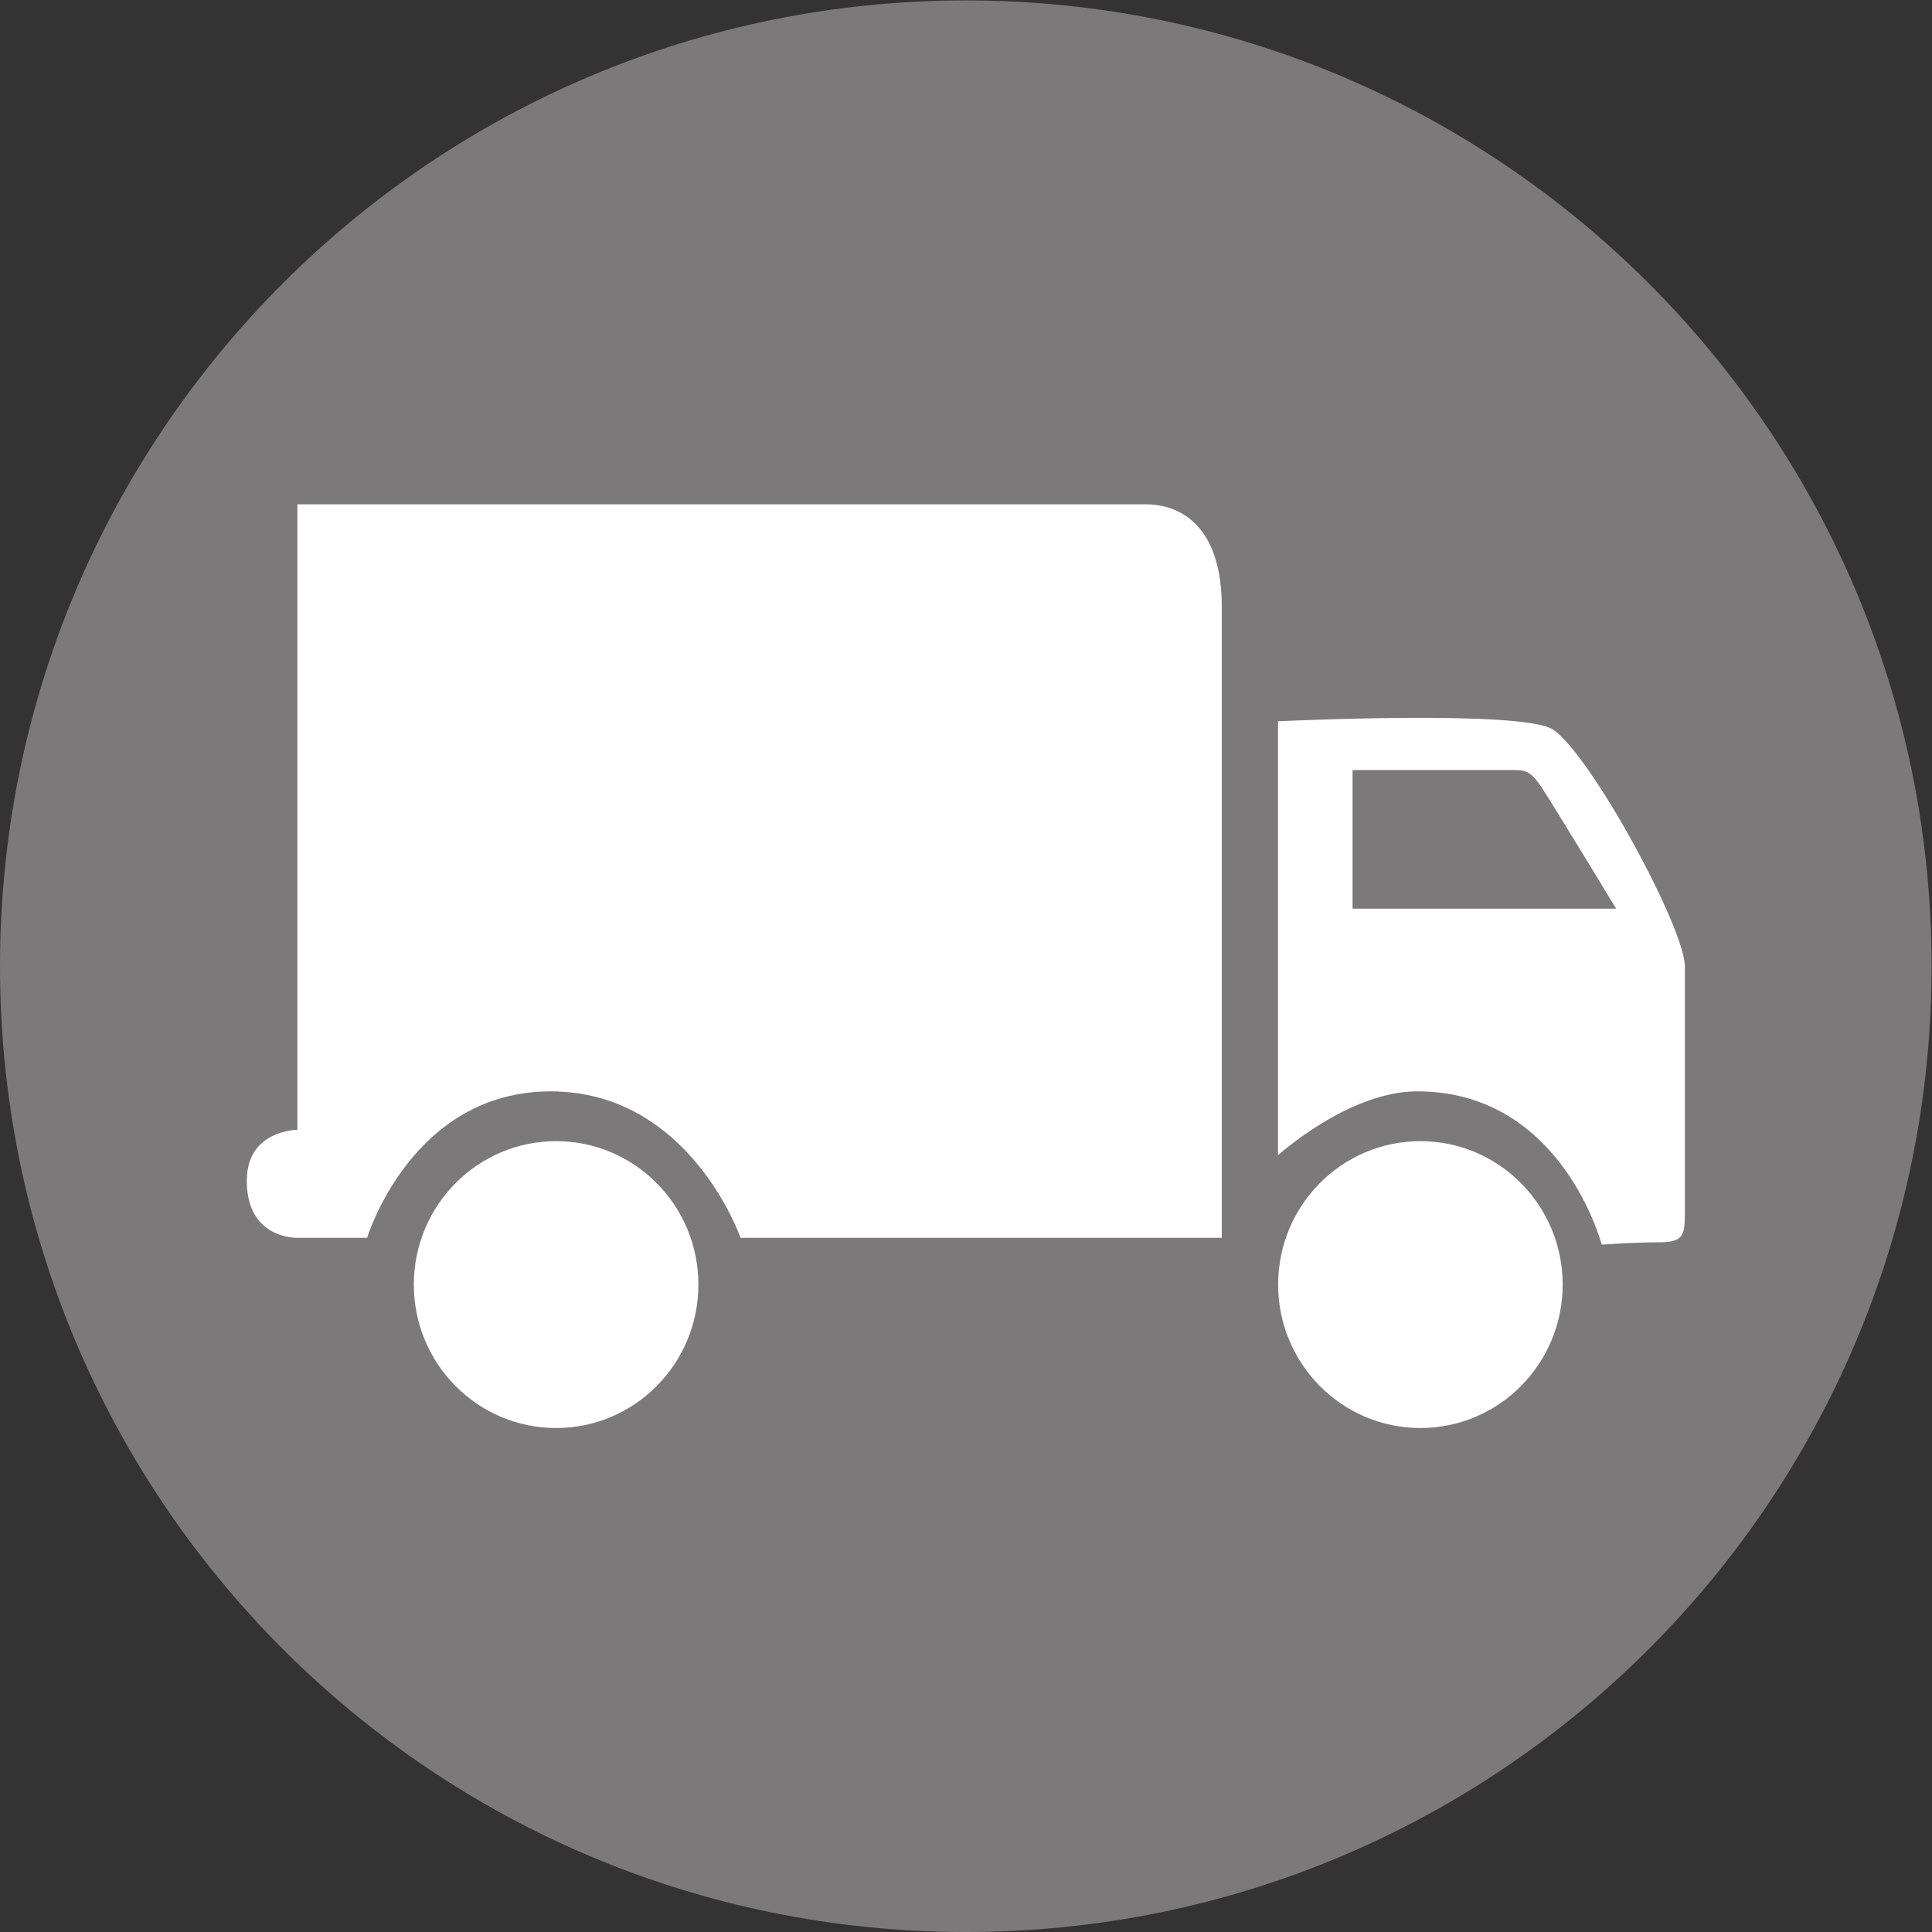
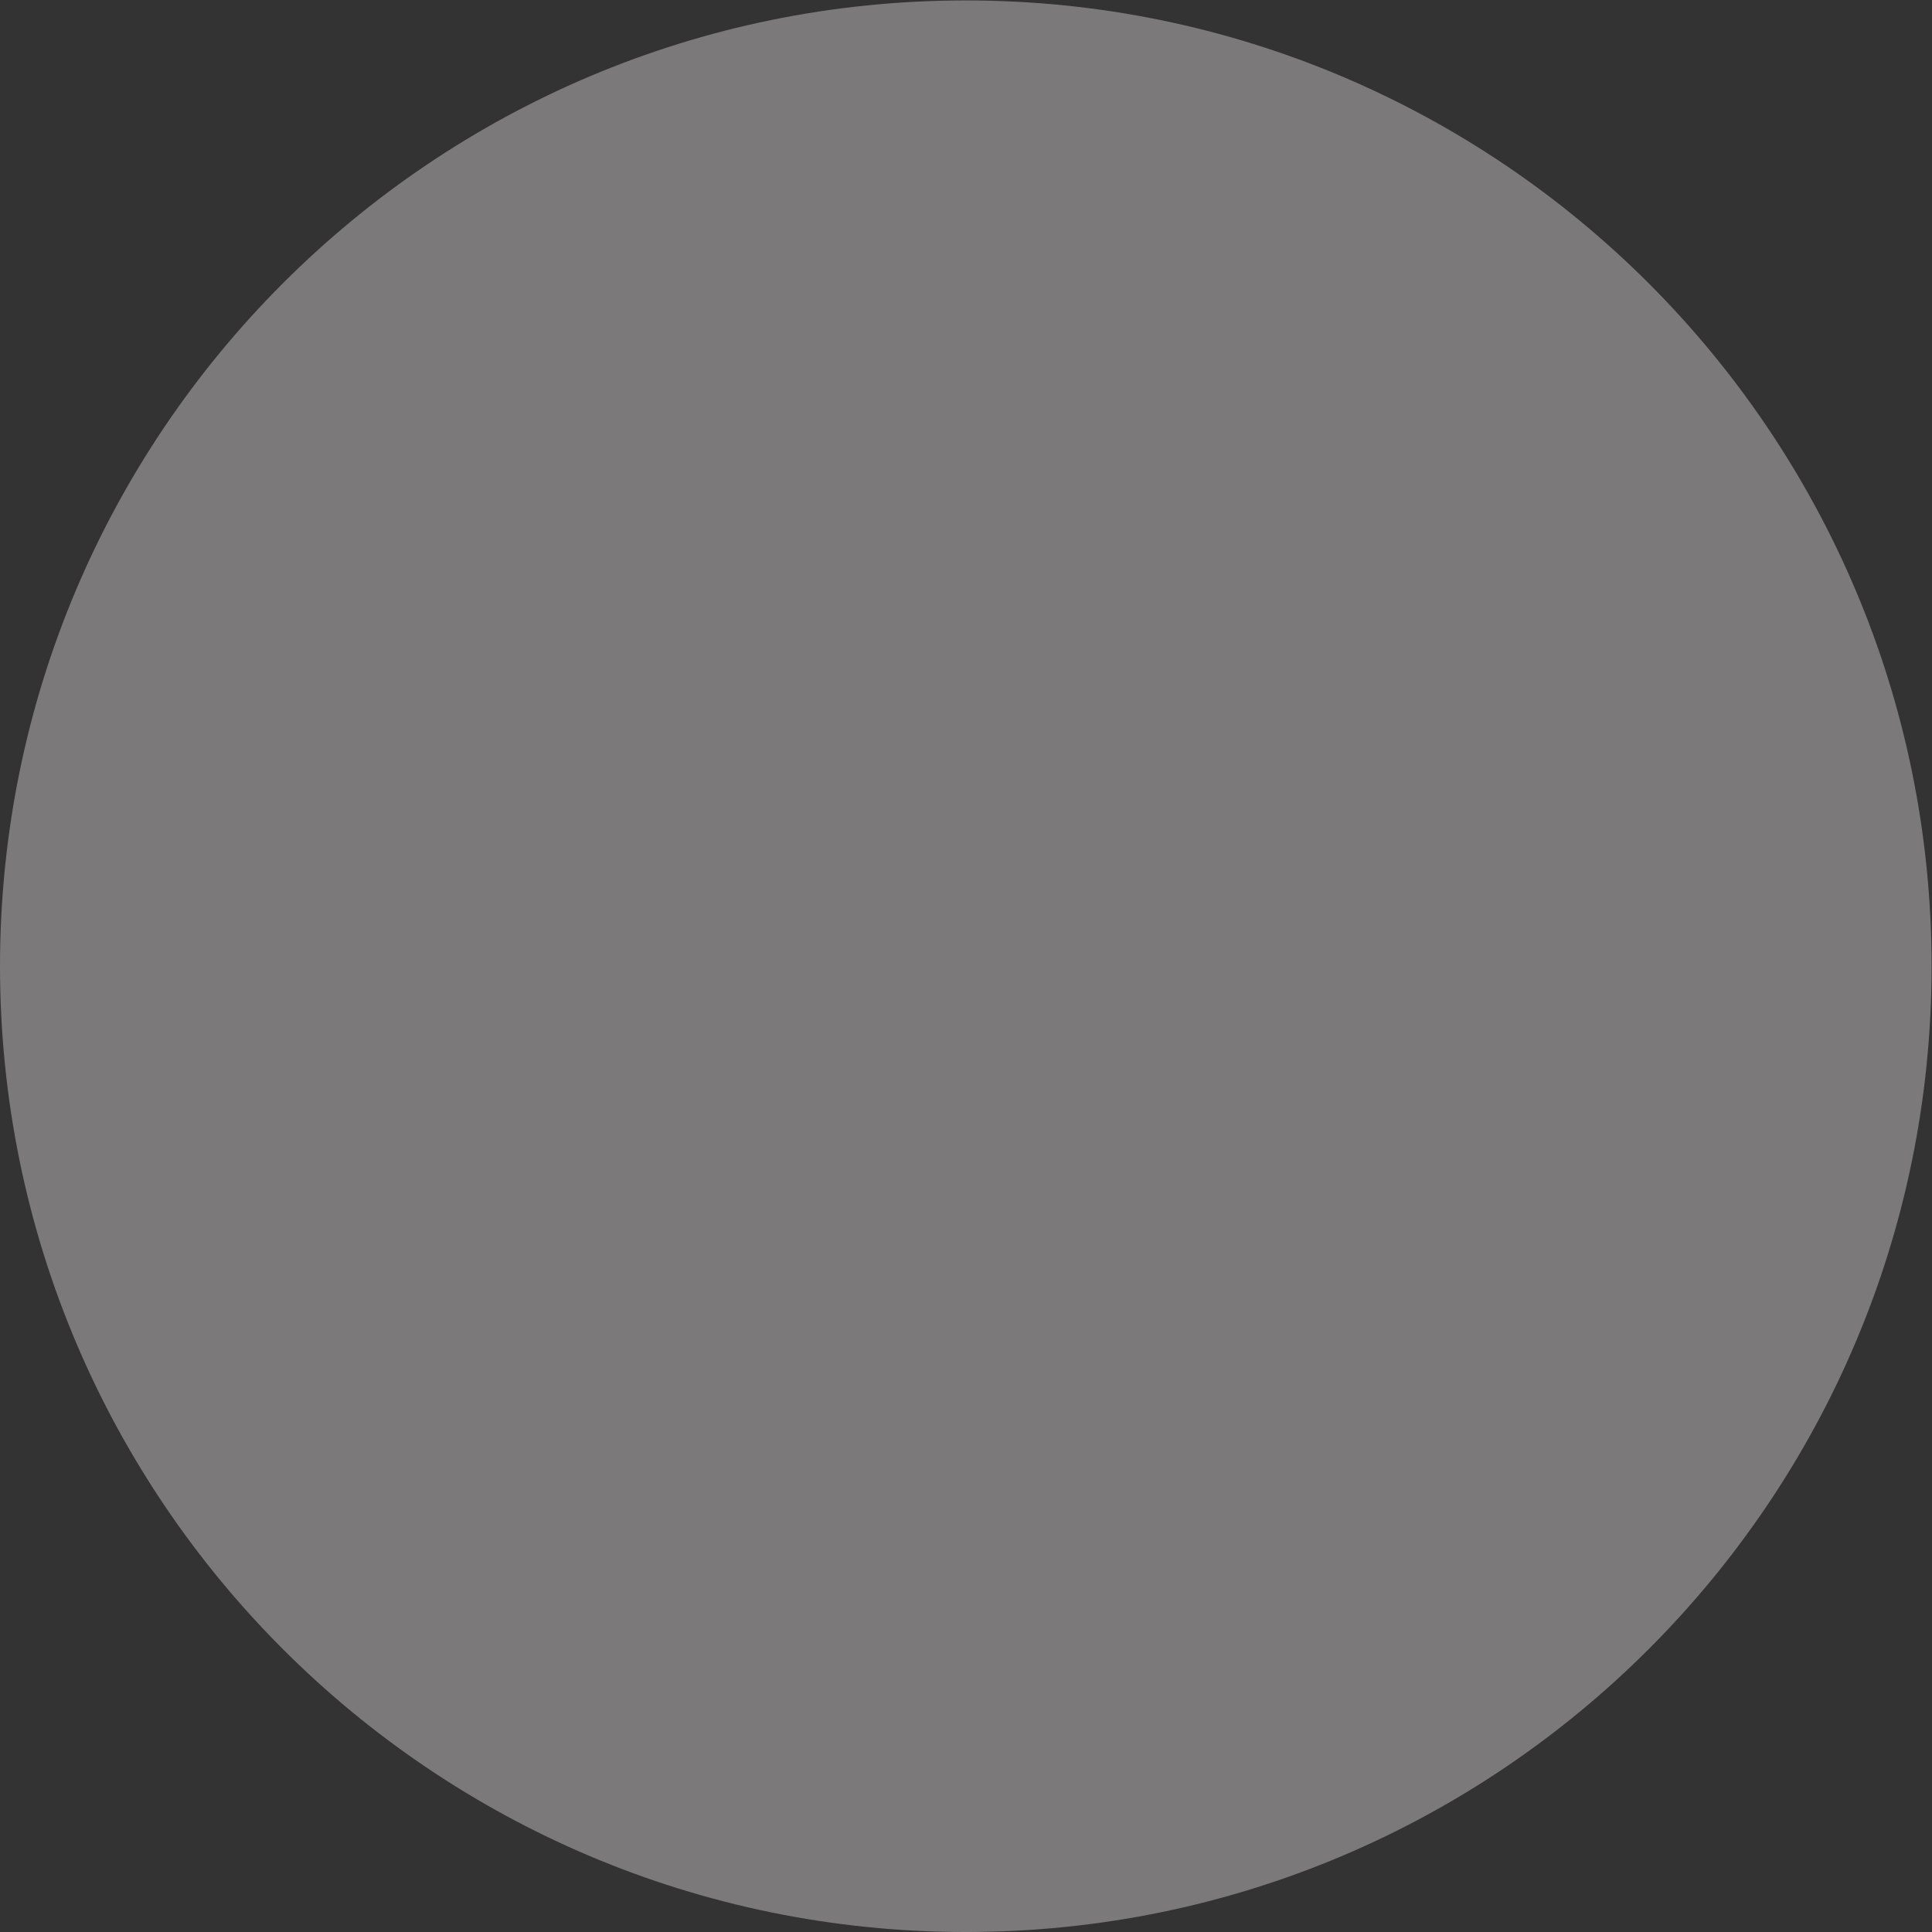
<svg xmlns="http://www.w3.org/2000/svg" xmlns:ns1="http://sodipodi.sourceforge.net/DTD/sodipodi-0.dtd" xmlns:ns2="http://www.inkscape.org/namespaces/inkscape" version="1.1" id="svg2" xml:space="preserve" width="96.067" height="96.067" viewBox="0 0 96.067 96.067" ns1:docname="TS.eps">
  <rect x="0" y="0" width="96.067" height="96.067" fill="#333333" stroke="none" />
  <defs id="defs6">
    <clipPath clipPathUnits="userSpaceOnUse" id="clipPath22">
-       <path d="M 92.051,187.977 H 628.477 V 532.543 H 92.051 Z" id="path20" />
-     </clipPath>
+       </clipPath>
  </defs>
  <ns1:namedview pagecolor="#ffffff" bordercolor="#666666" borderopacity="1" objecttolerance="10" gridtolerance="10" guidetolerance="10" ns2:pageopacity="0" ns2:pageshadow="2" ns2:window-width="640" ns2:window-height="480" id="namedview4" />
  <g id="g10" ns2:groupmode="layer" ns2:label="ink_ext_XXXXXX" transform="matrix(1.333,0,0,-1.333,0,96.067)">
    <g id="g12" transform="scale(0.1)">
      <path d="M 720.527,360.262 C 720.527,161.297 559.227,-0.004 360.262,-0.004 161.297,-0.004 0,161.297 0,360.262 c 0,198.965 161.297,360.265 360.262,360.265 198.965,0 360.265,-161.3 360.265,-360.265" style="fill:#7b7979;fill-opacity:1;fill-rule:nonzero;stroke:none" id="path14" />
      <g id="g16">
        <g id="g18" clip-path="url(#clipPath22)">
          <path d="m 504.539,381.738 v 51.703 h 59.836 c 4.285,0 6.395,0 10.684,-6.461 4.277,-6.449 27.8,-45.242 27.8,-45.242 z m 74.797,66.785 c -11.113,7.508 -102.609,3.106 -102.609,3.106 V 289.742 c 0,0 26.261,23.84 51.953,23.84 54.004,0 68.781,-57.176 68.781,-57.176 0,0 12.168,0.875 21.602,0.875 9.429,0 9.429,2.914 9.429,12.473 v 90.441 c 0,14.278 -35.008,78.832 -49.156,88.328" style="fill:#ffffff;fill-opacity:1;fill-rule:nonzero;stroke:none" id="path24" />
-           <path d="m 455.75,258.945 v 235.504 c 0,28.617 -14.148,38.114 -28.367,38.114 H 110.938 V 299.238 c 0,0 -18.875,0 -18.875,-18.996 0,-19.062 14.156,-21.297 18.875,-21.297 h 26.007 c 0,0 16.508,54.629 68.461,54.629 51.961,0 70.828,-54.629 70.828,-54.629 H 455.75" style="fill:#ffffff;fill-opacity:1;fill-rule:nonzero;stroke:none" id="path26" />
-           <path d="m 207.445,187.996 c 29.301,0 53.071,23.953 53.071,53.508 0,29.539 -23.77,53.504 -53.071,53.504 -29.297,0 -53.074,-23.965 -53.074,-53.504 0,-29.555 23.777,-53.508 53.074,-53.508" style="fill:#ffffff;fill-opacity:1;fill-rule:nonzero;stroke:none" id="path28" />
-           <path d="m 529.844,187.996 c 29.297,0 53.074,23.953 53.074,53.508 0,29.539 -23.777,53.504 -53.074,53.504 -29.297,0 -53.067,-23.965 -53.067,-53.504 0,-29.555 23.77,-53.508 53.067,-53.508" style="fill:#ffffff;fill-opacity:1;fill-rule:nonzero;stroke:none" id="path30" />
        </g>
      </g>
    </g>
  </g>
</svg>